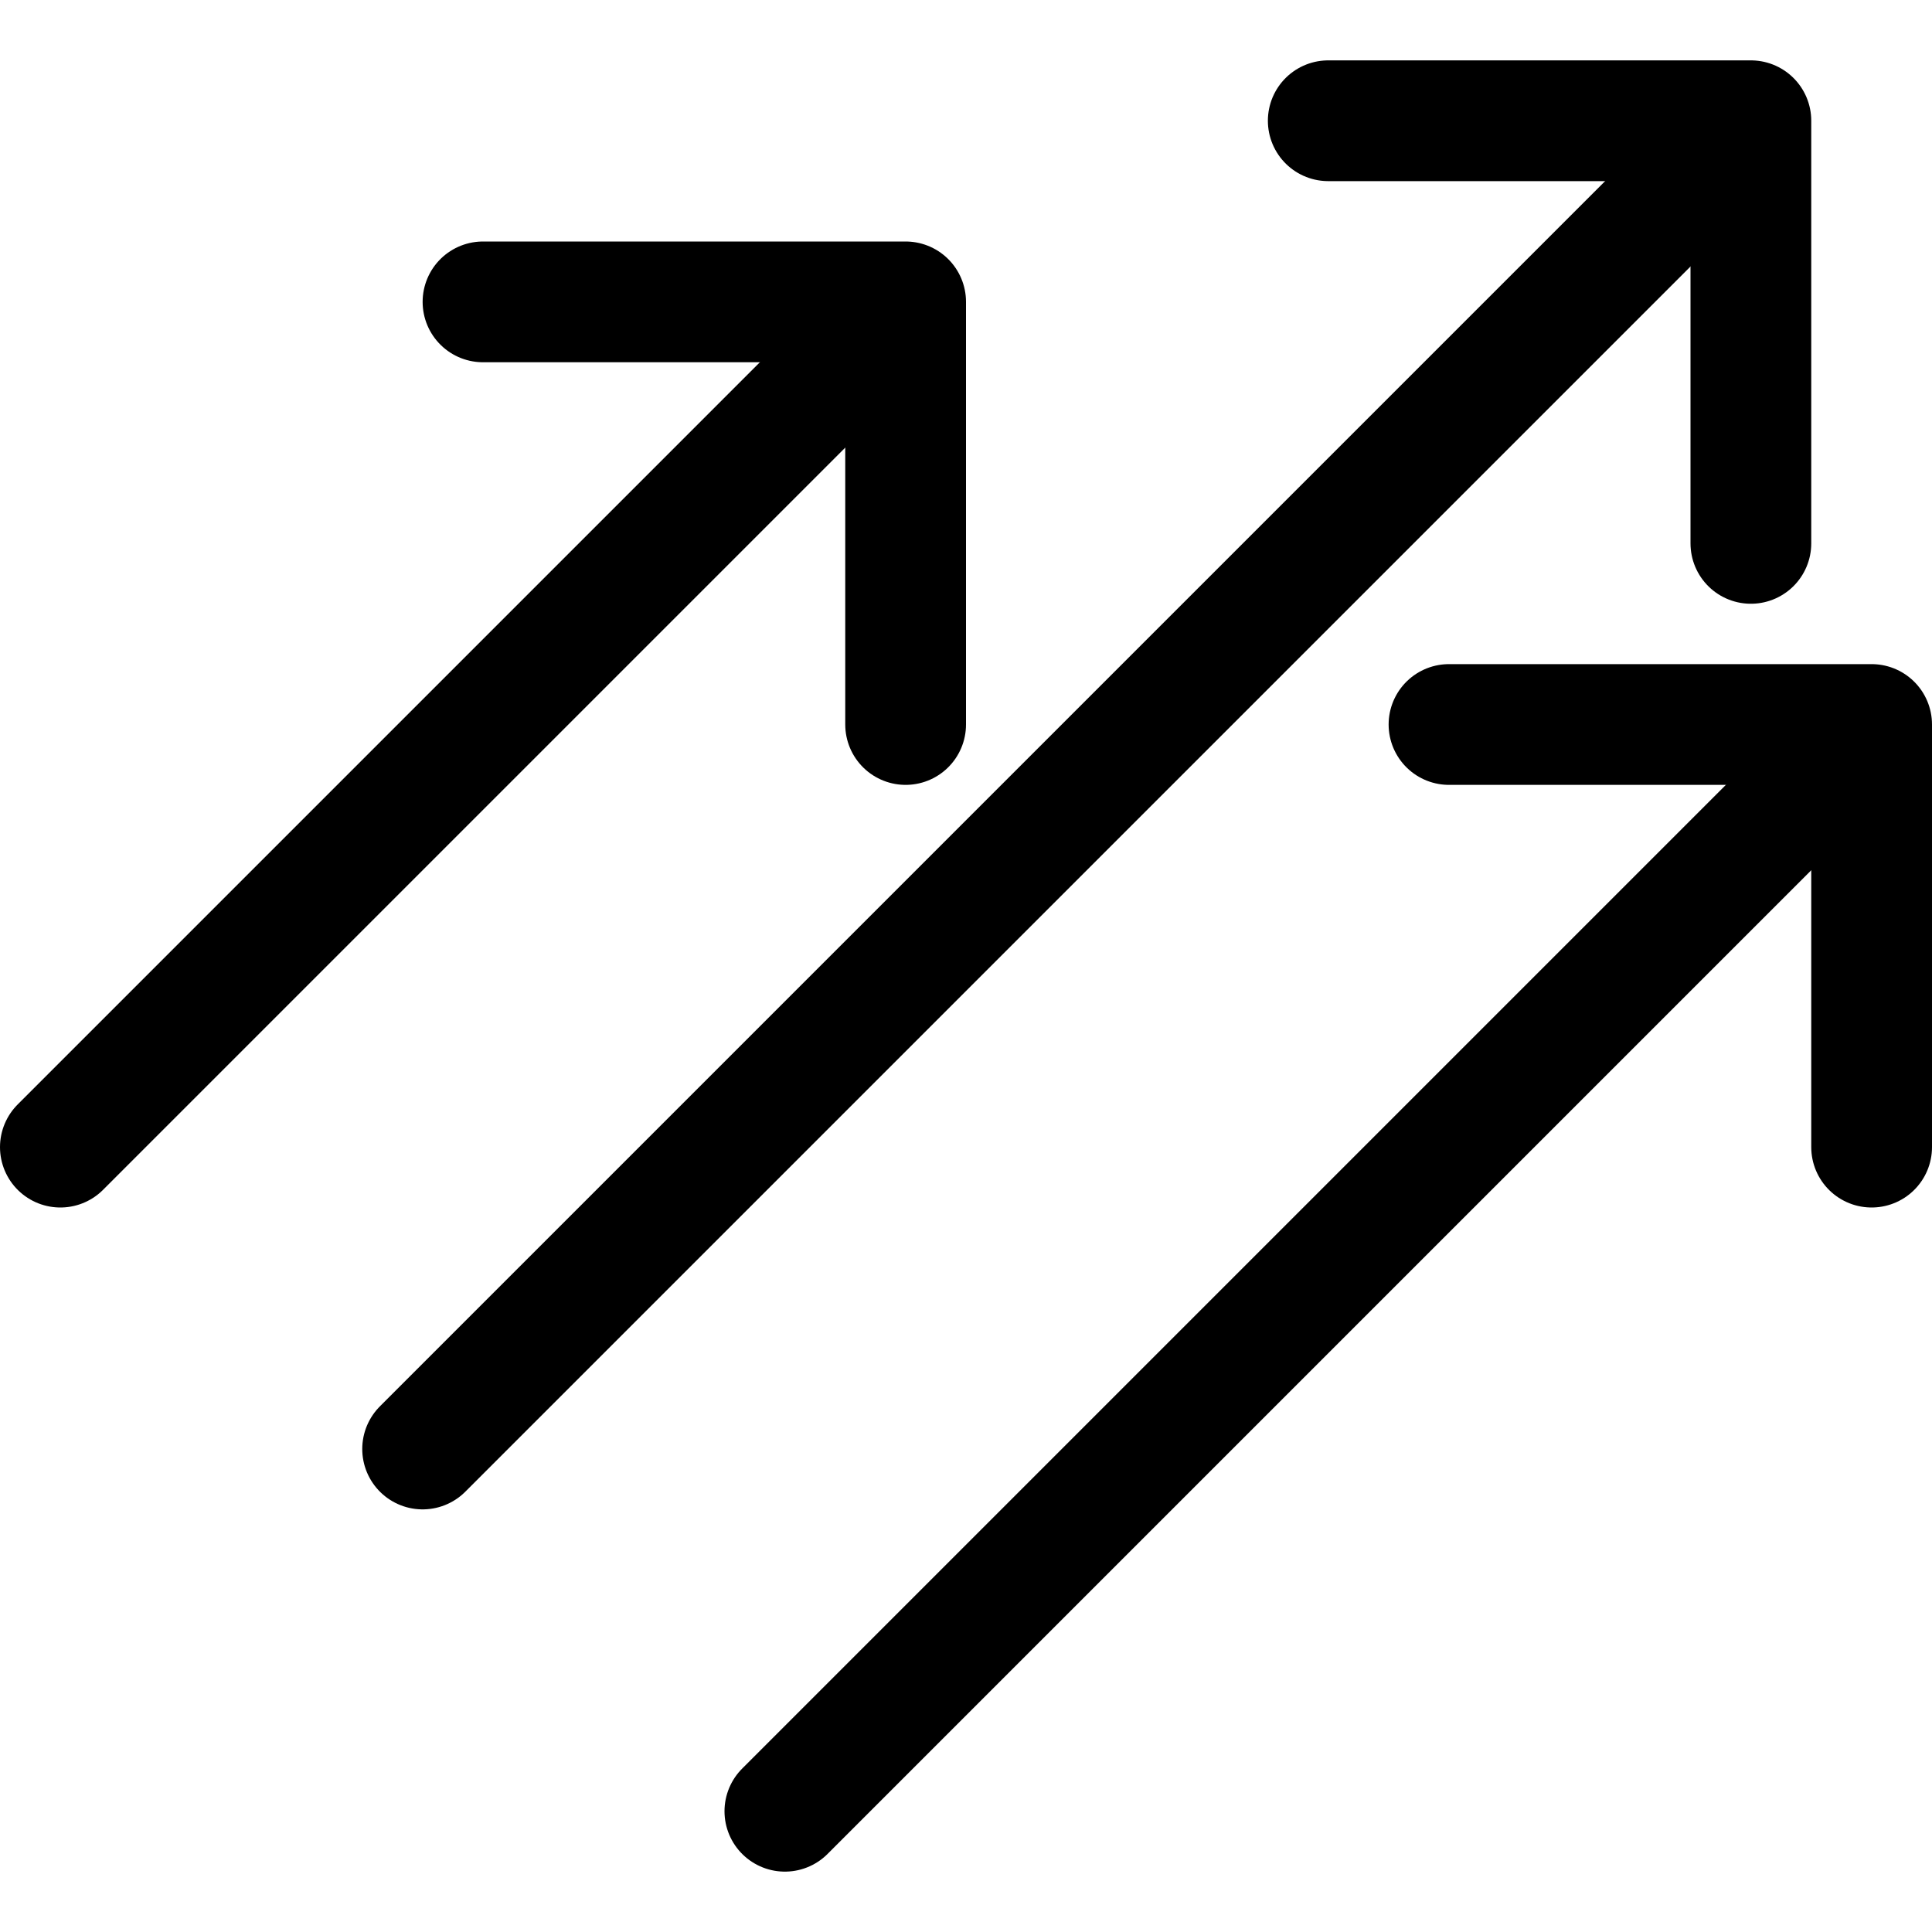
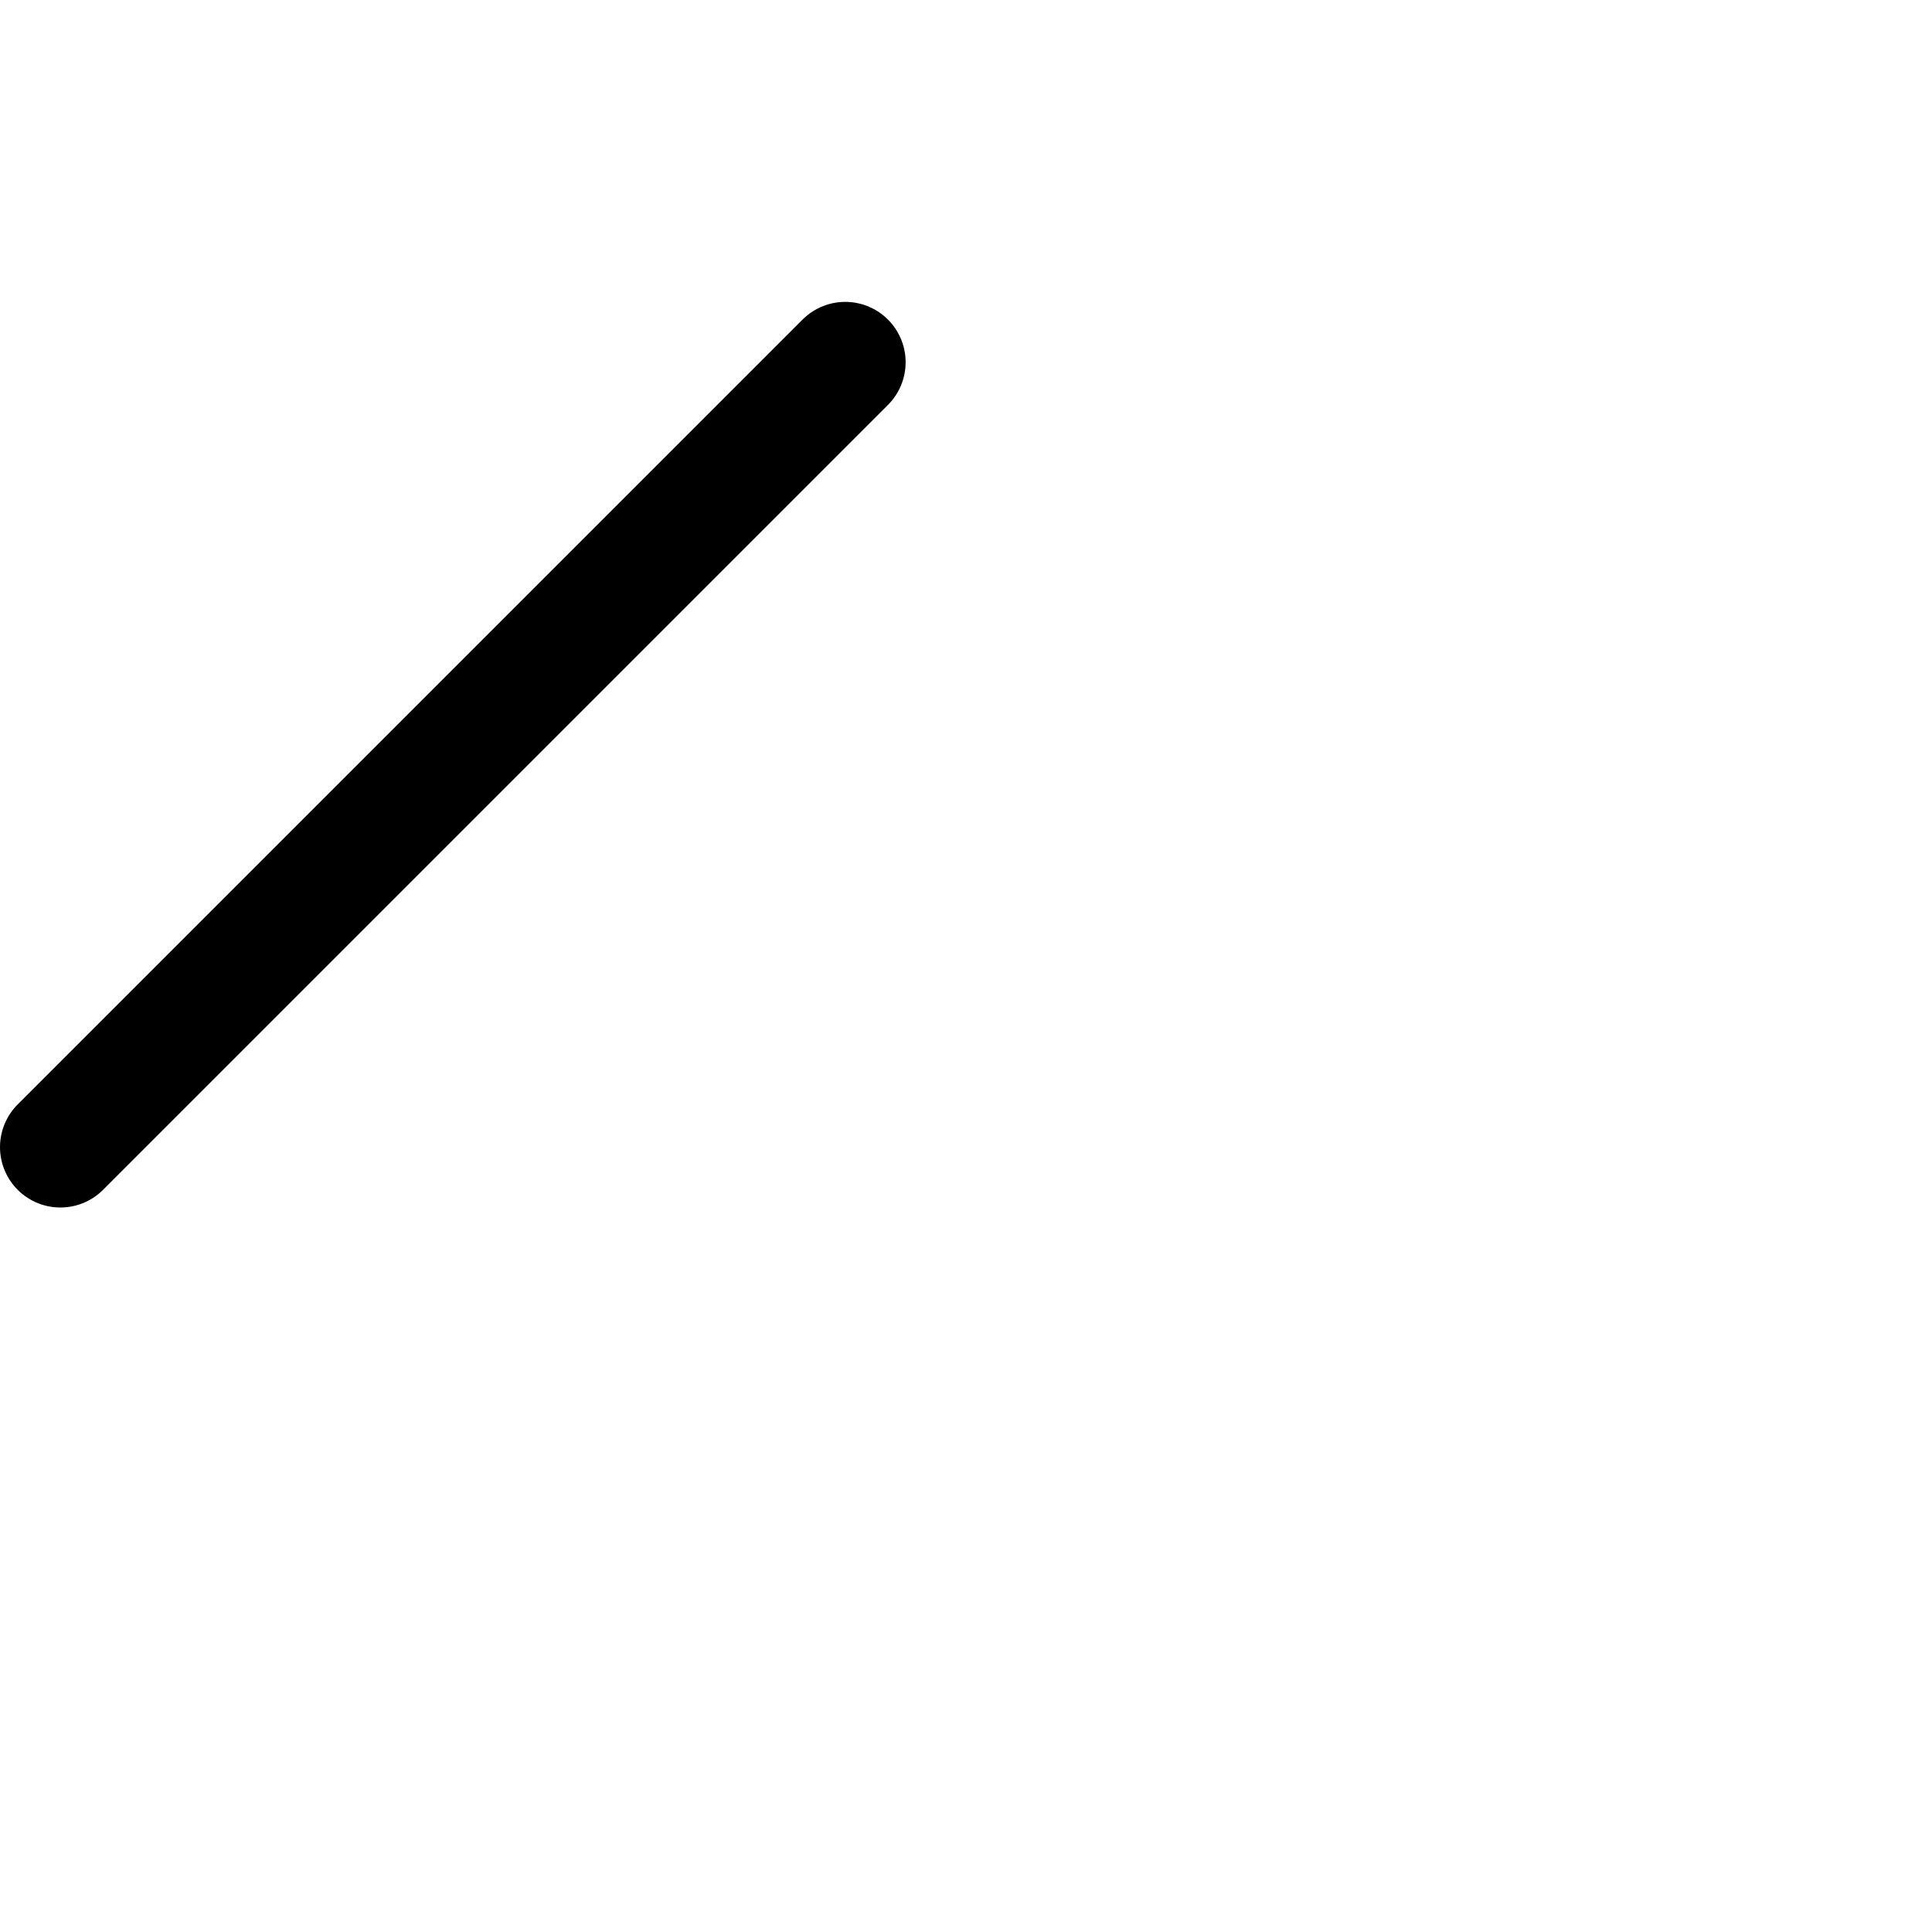
<svg xmlns="http://www.w3.org/2000/svg" width="800px" height="800px" viewBox="0 0 32 32">
  <title />
  <g data-name="20-Arrow-direction-pointer" id="_20-Arrow-direction-pointer">
    <line style="fill:none;stroke:#000000;stroke-linecap:round;stroke-linejoin:round;stroke-width:2px" x1="1" x2="14" y1="19" y2="6" />
-     <polyline points="8 5 15 5 15 12" style="fill:none;stroke:#000000;stroke-linecap:round;stroke-linejoin:round;stroke-width:2px" />
-     <line style="fill:none;stroke:#000000;stroke-linecap:round;stroke-linejoin:round;stroke-width:2px" x1="13" x2="30" y1="30" y2="13" />
-     <polyline points="24 12 31 12 31 19" style="fill:none;stroke:#000000;stroke-linecap:round;stroke-linejoin:round;stroke-width:2px" />
-     <line style="fill:none;stroke:#000000;stroke-linecap:round;stroke-linejoin:round;stroke-width:2px" x1="7" x2="28" y1="24" y2="3" />
-     <polyline points="22 2 29 2 29 9" style="fill:none;stroke:#000000;stroke-linecap:round;stroke-linejoin:round;stroke-width:2px" />
  </g>
</svg>